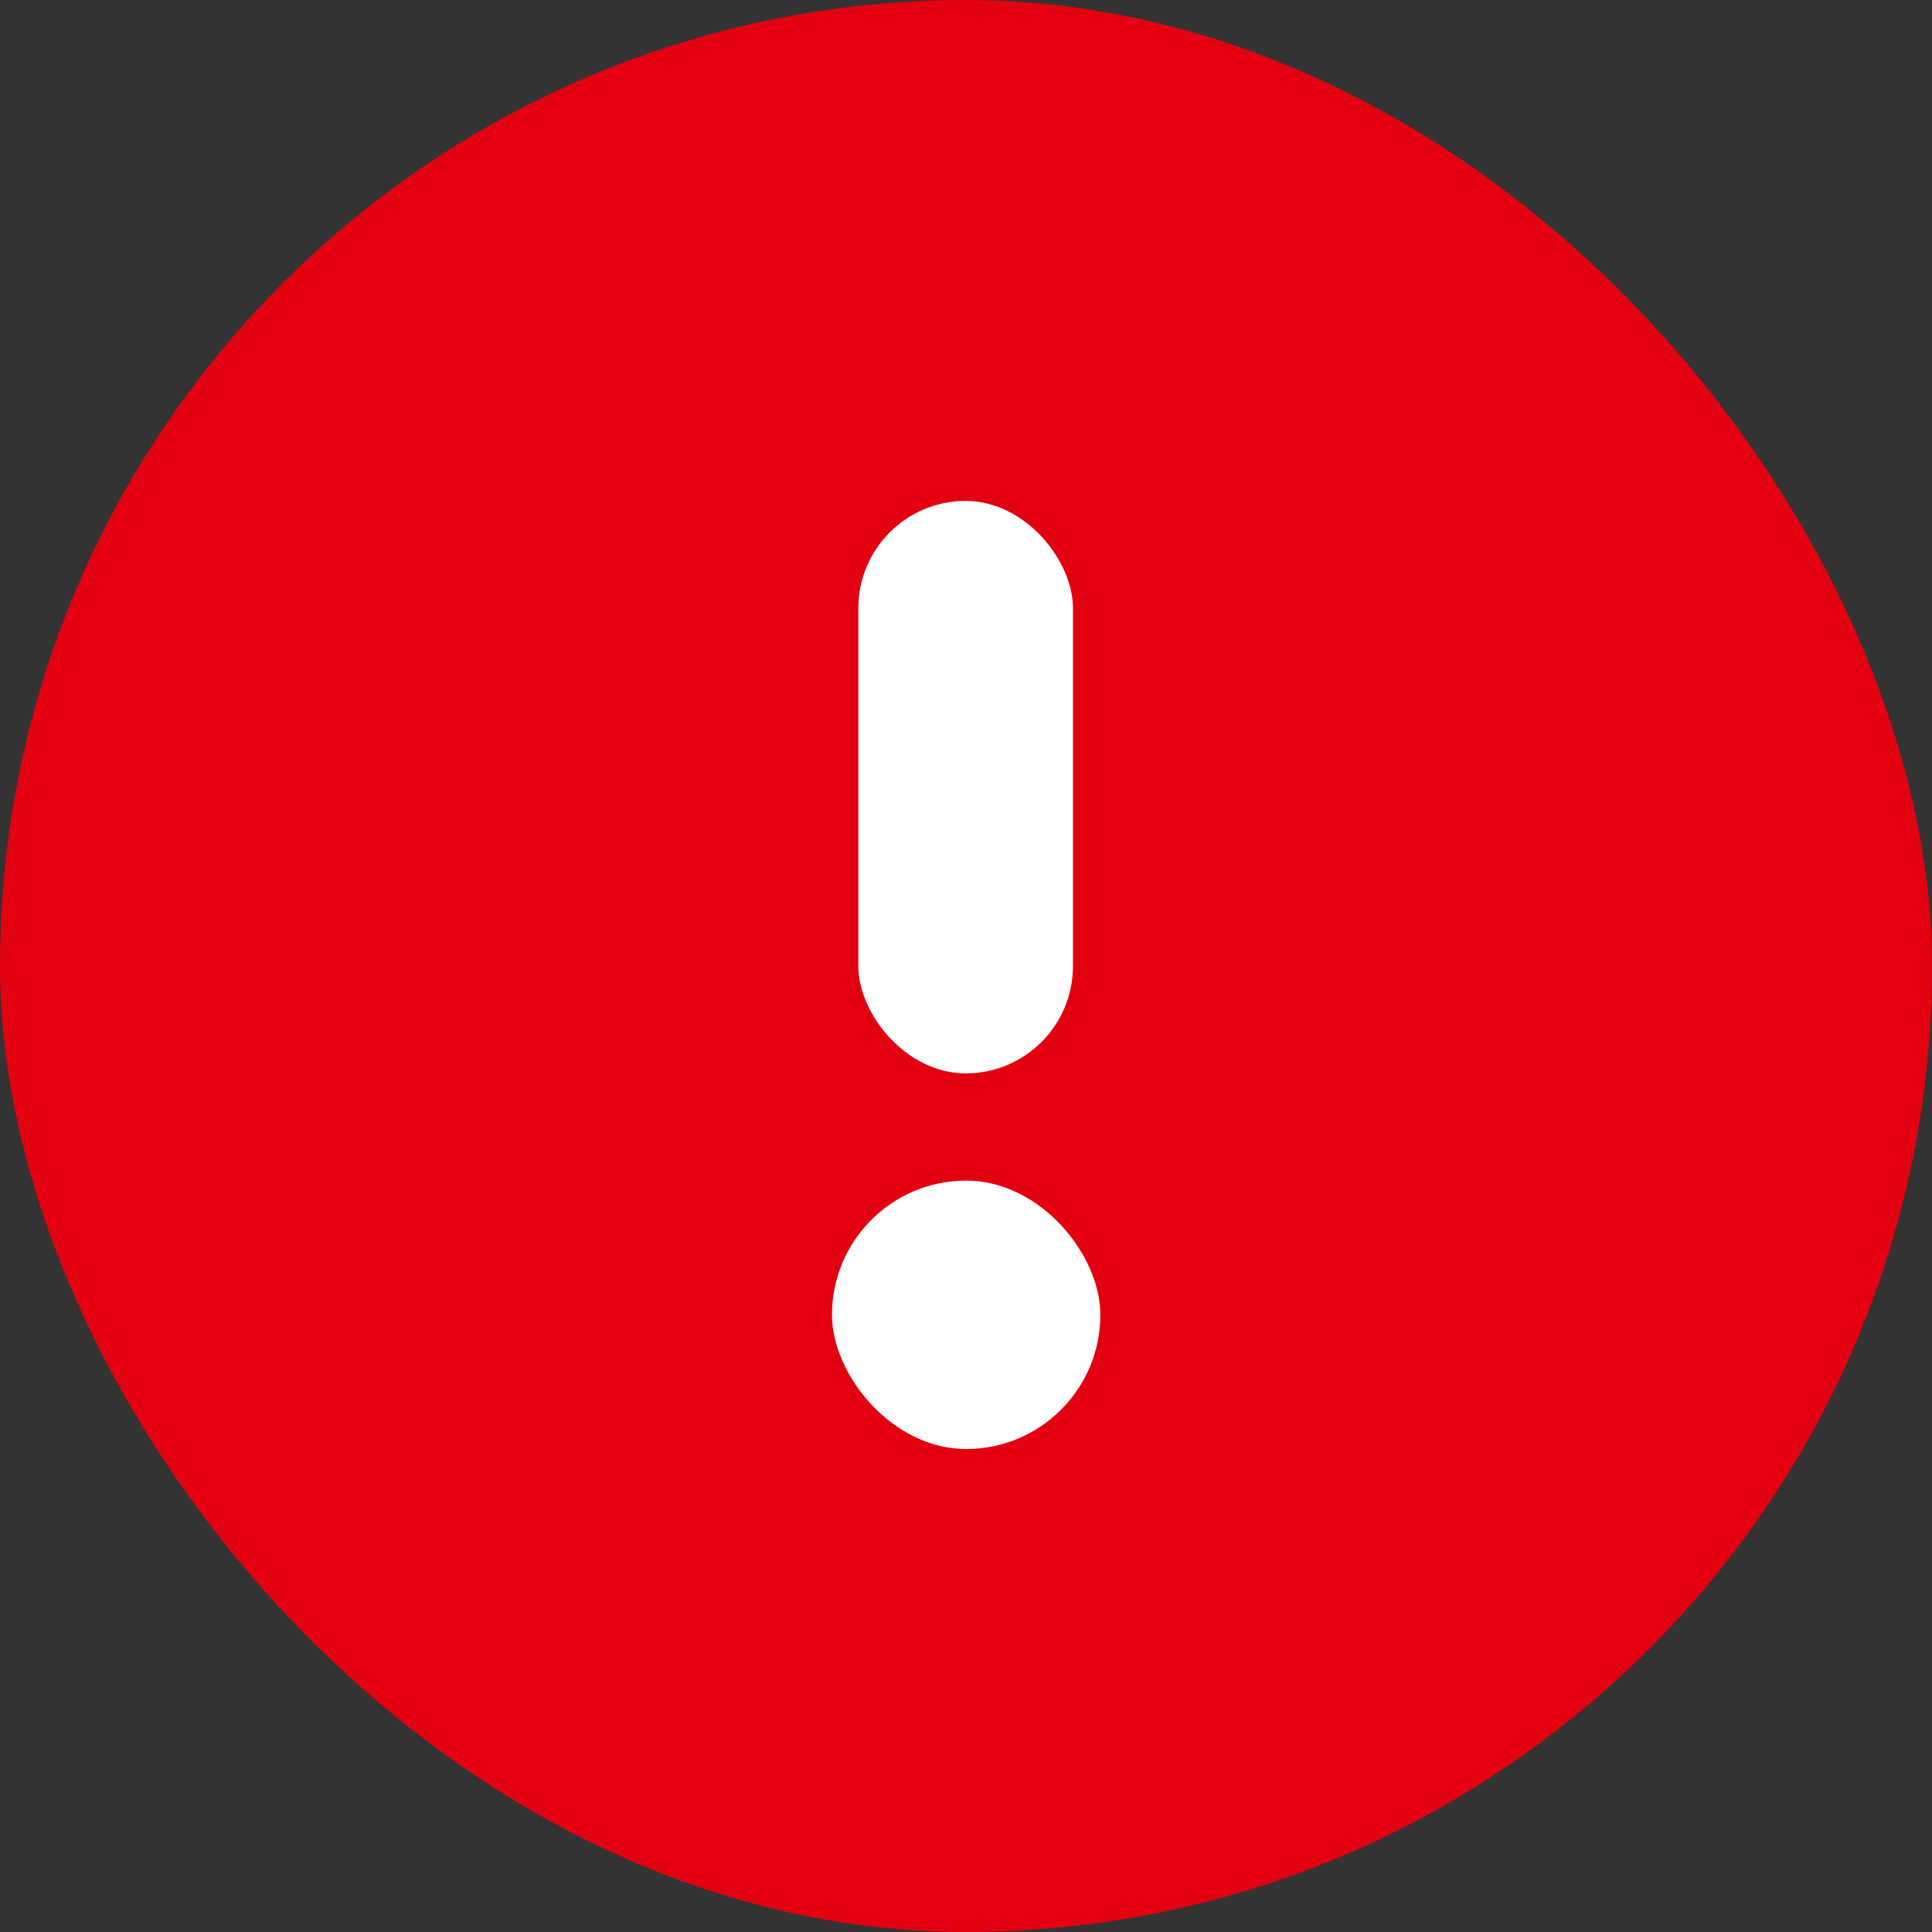
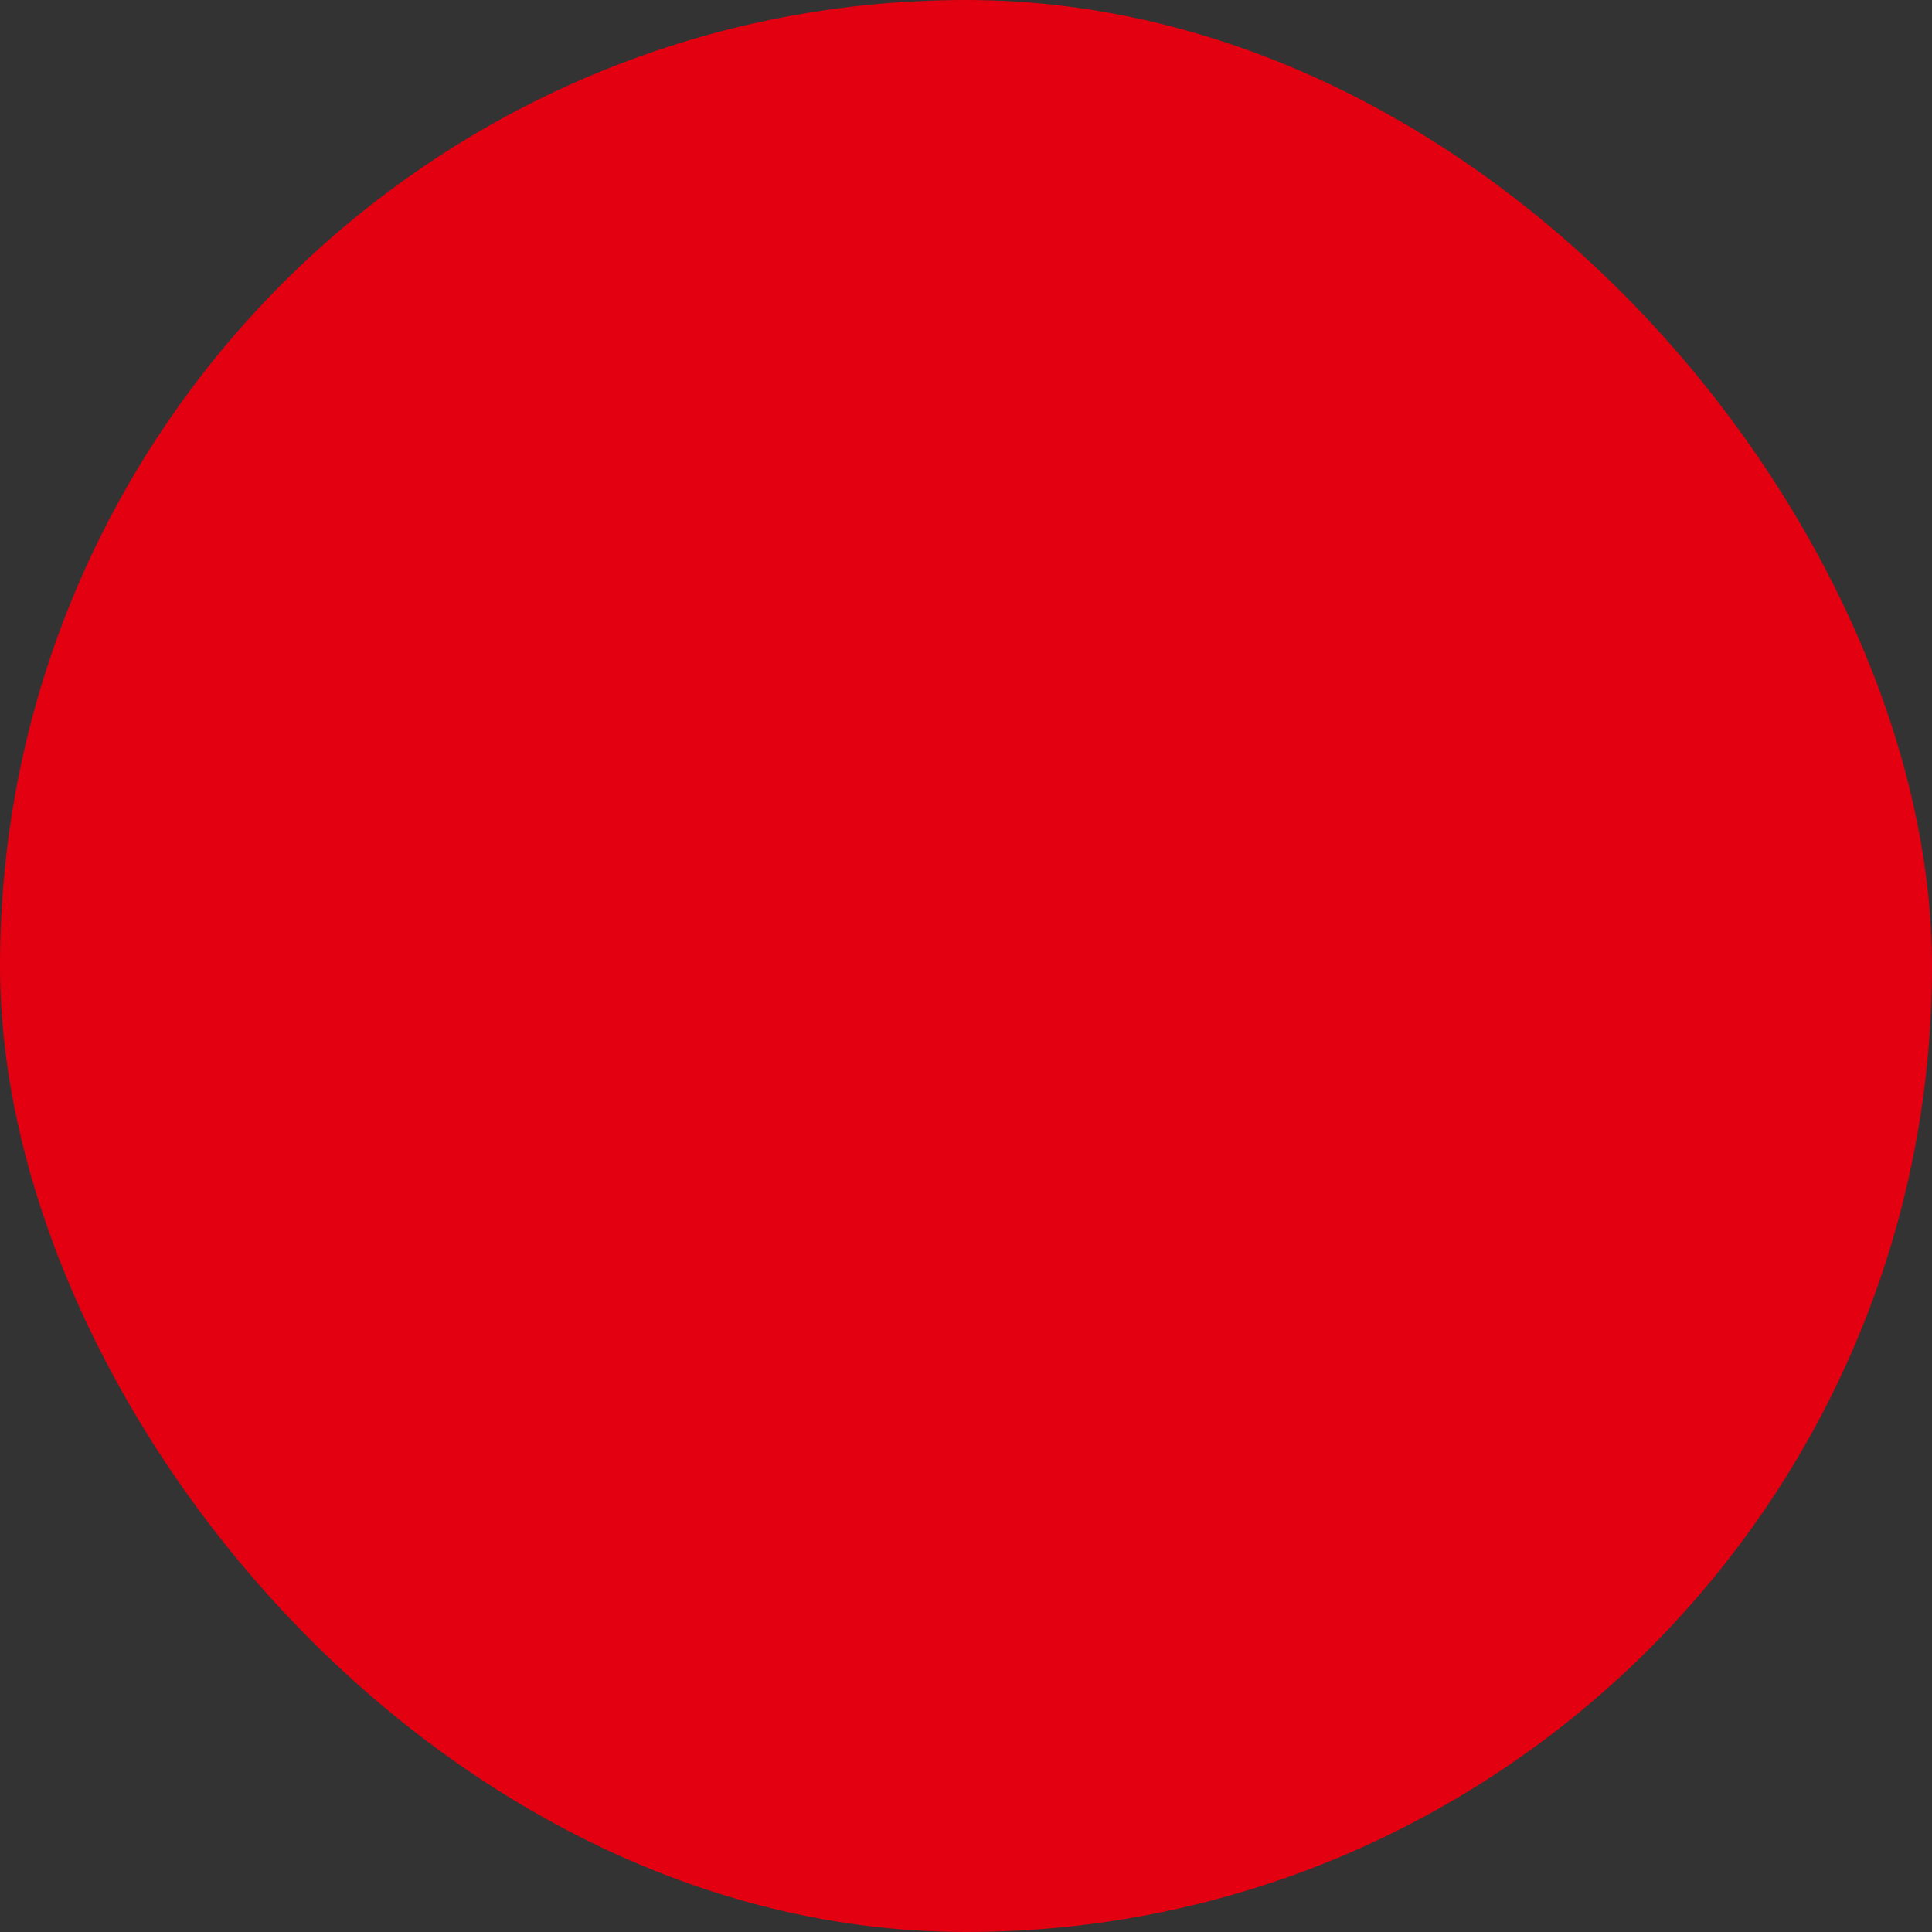
<svg xmlns="http://www.w3.org/2000/svg" width="22" height="22" viewBox="0 0 22 22" fill="none">
  <rect x="0" y="0" width="22" height="22" fill="#333333" stroke="none" />
  <rect x="22" y="22" width="22" height="22" rx="11" transform="rotate(-180 22 22)" fill="#E30011" />
-   <rect x="9.774" y="5.704" width="2.444" height="6.519" rx="1.222" fill="white" />
-   <rect x="9.474" y="13.444" width="3.056" height="3.056" rx="1.528" fill="white" />
</svg>